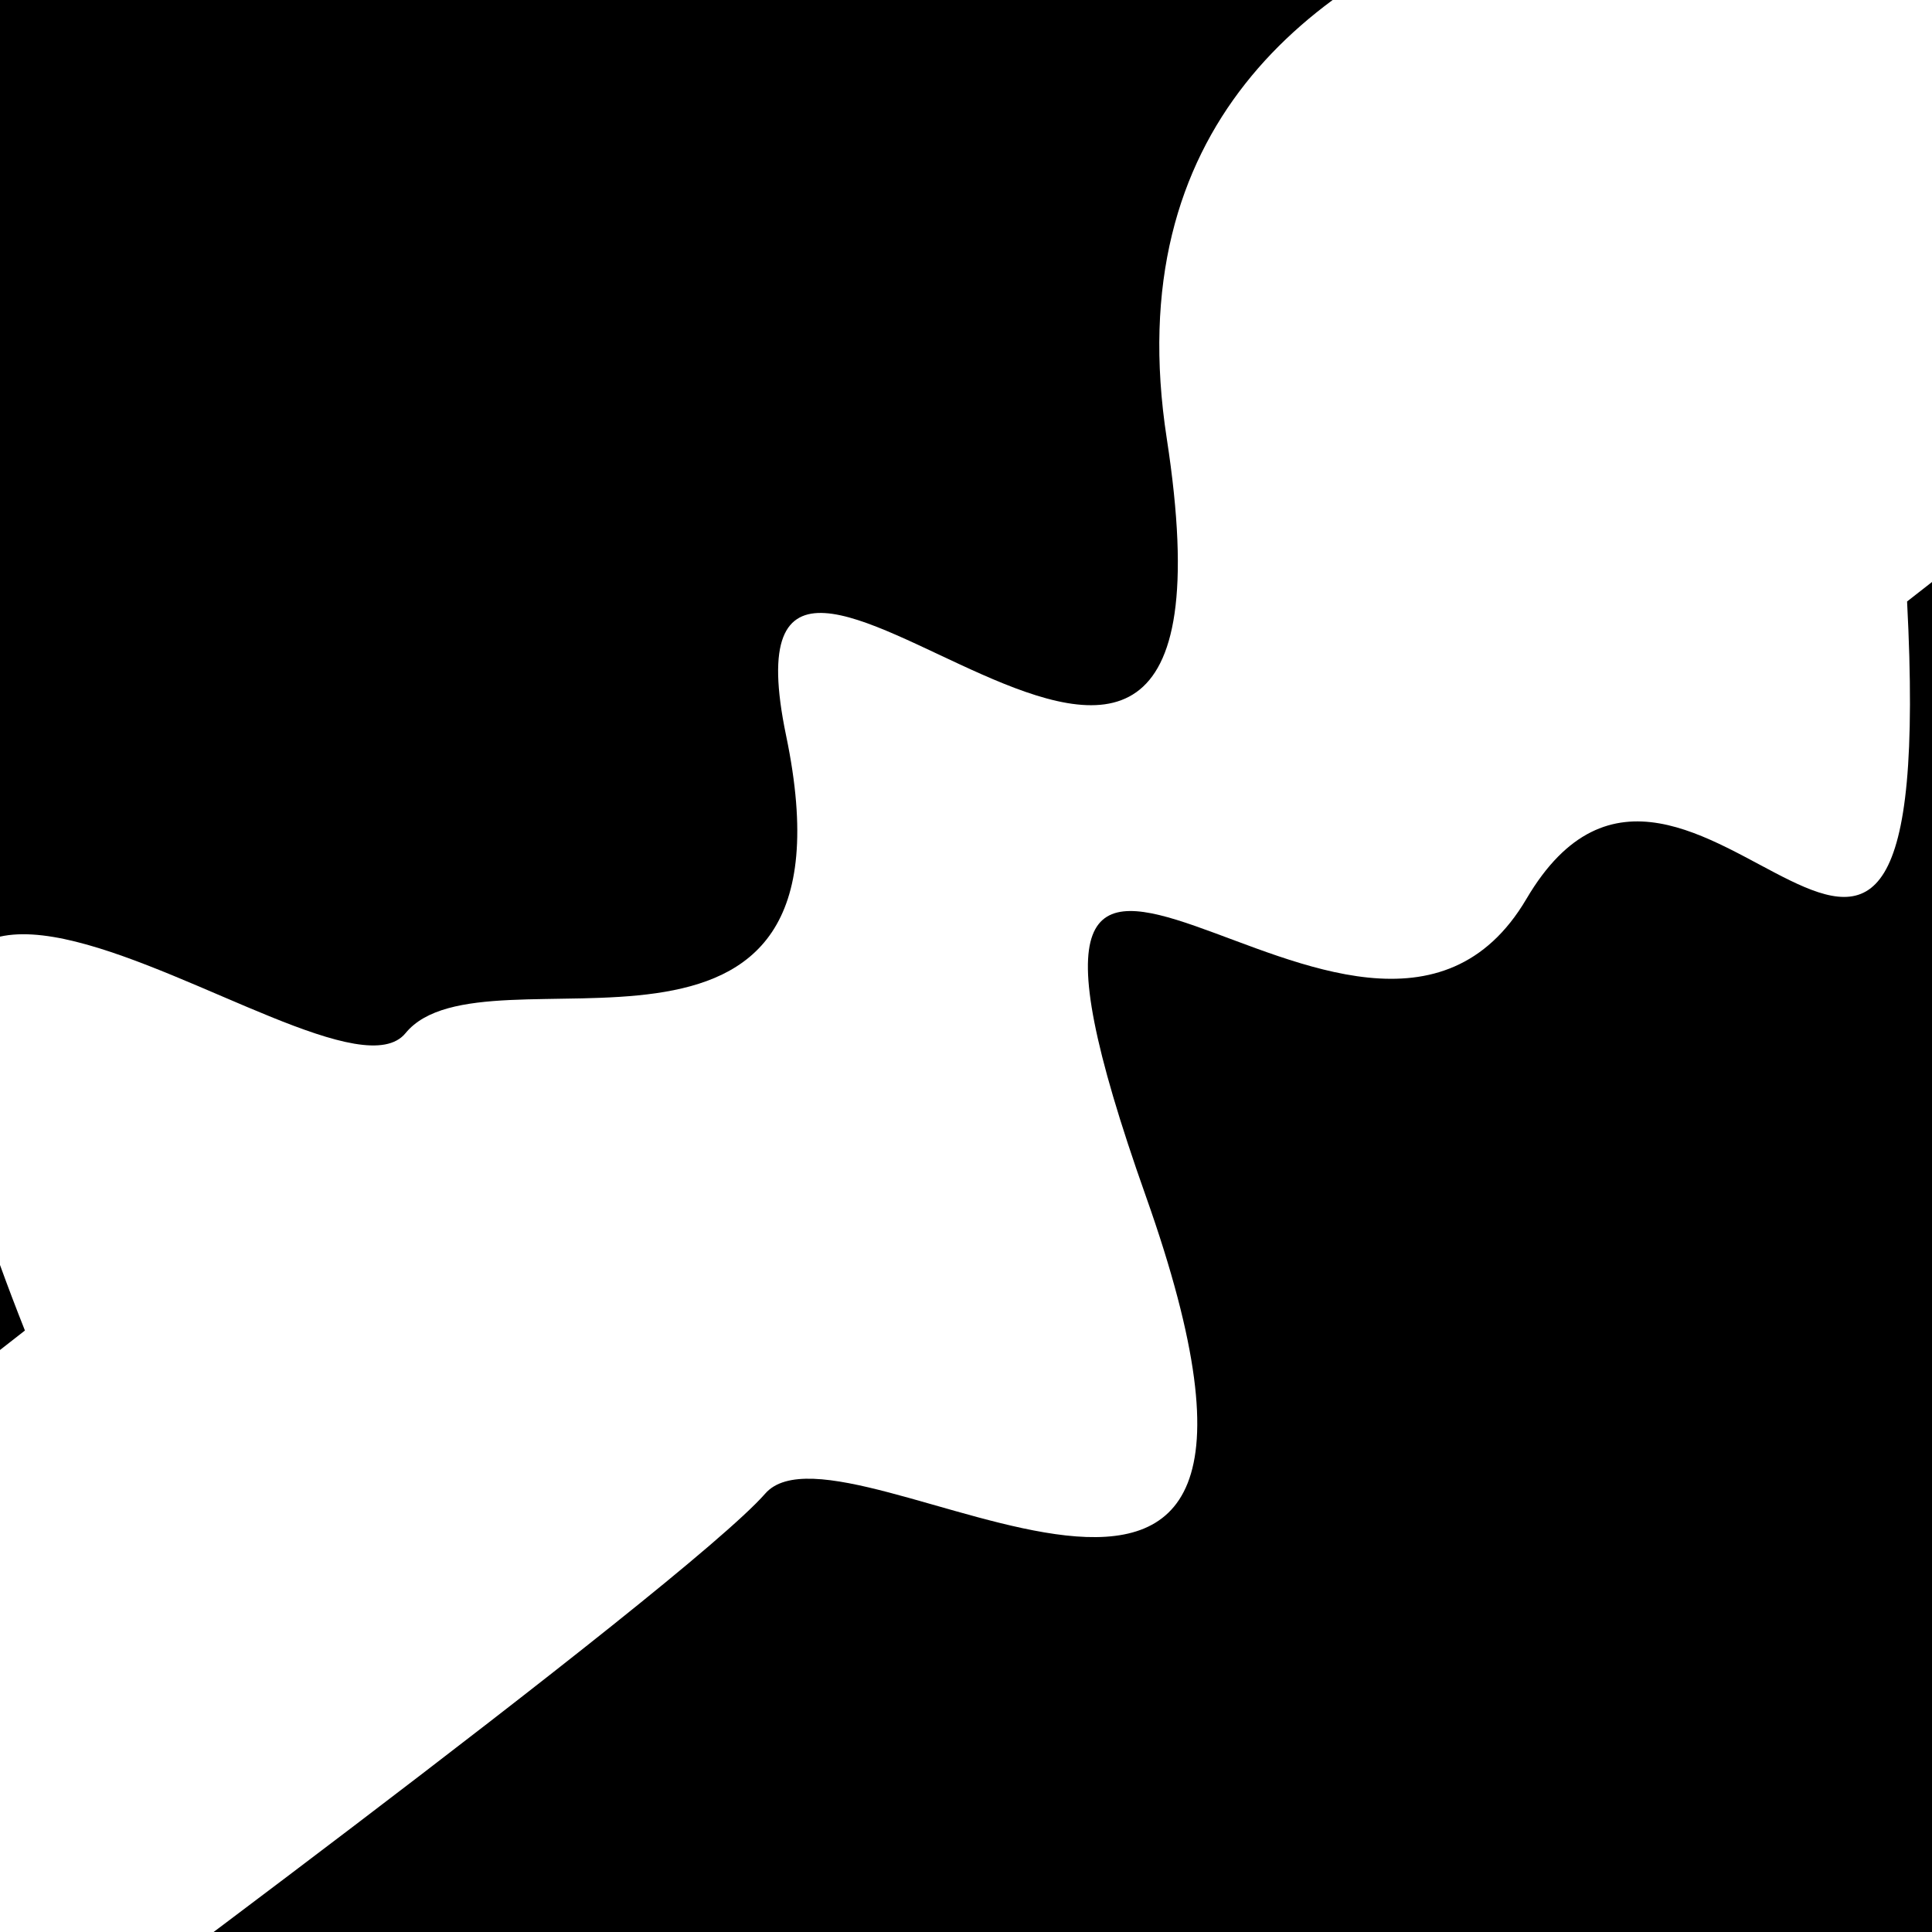
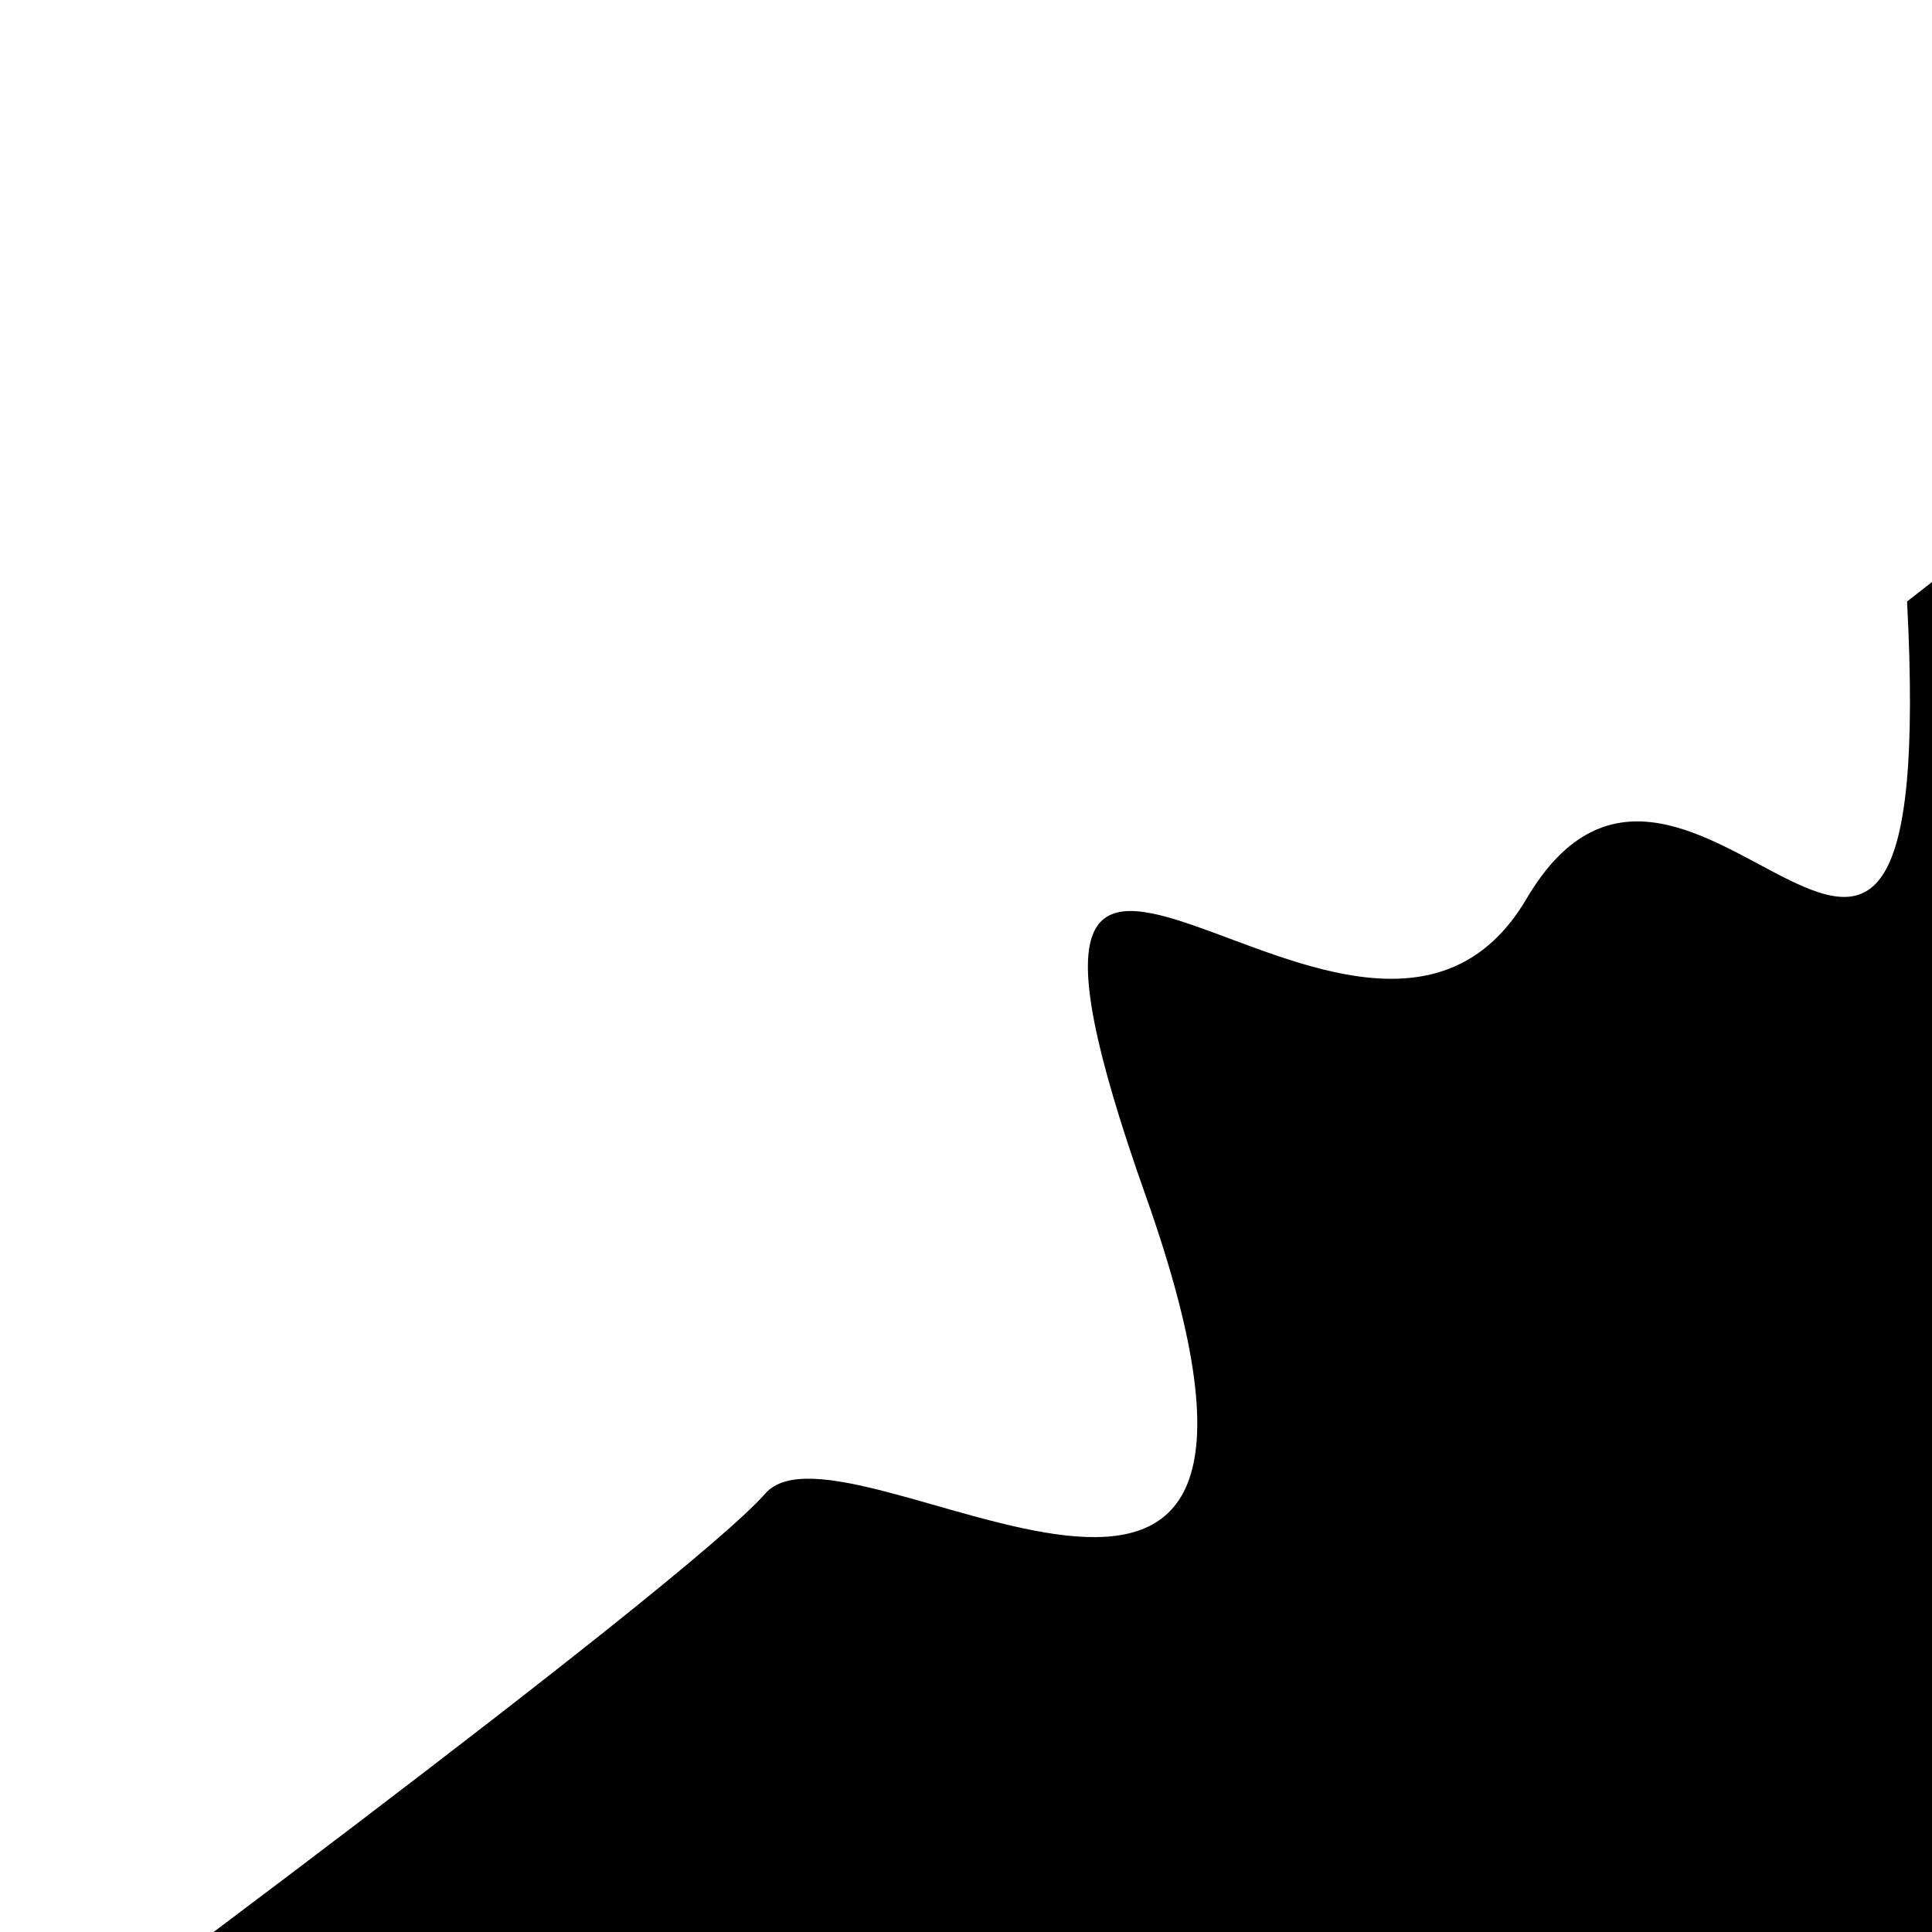
<svg xmlns="http://www.w3.org/2000/svg" viewBox="0 0 1000 1000" height="1000" width="1000">
-   <rect x="0" y="0" width="1000" height="1000" fill="#ffffff" />
  <g transform="rotate(322 500.0 500.0)">
    <path d="M -250.0 651.21 S  187.33  663.18  250.00  651.21  395.38  964.20  500.00  651.21  595.30  712.20  750.00  651.21  814.34  916.25 1000.00  651.21 h 110 V 2000 H -250.0 Z" fill="hsl(101.4, 20%, 25.307%)" />
  </g>
  <g transform="rotate(502 500.0 500.0)">
-     <path d="M -250.0 651.21 S   91.28  934.83  250.00  651.21  409.42  835.03  500.00  651.21  686.35  665.61  750.00  651.21  884.20 1045.65 1000.00  651.21 h 110 V 2000 H -250.0 Z" fill="hsl(161.4, 20%, 40.307%)" />
-   </g>
+     </g>
</svg>